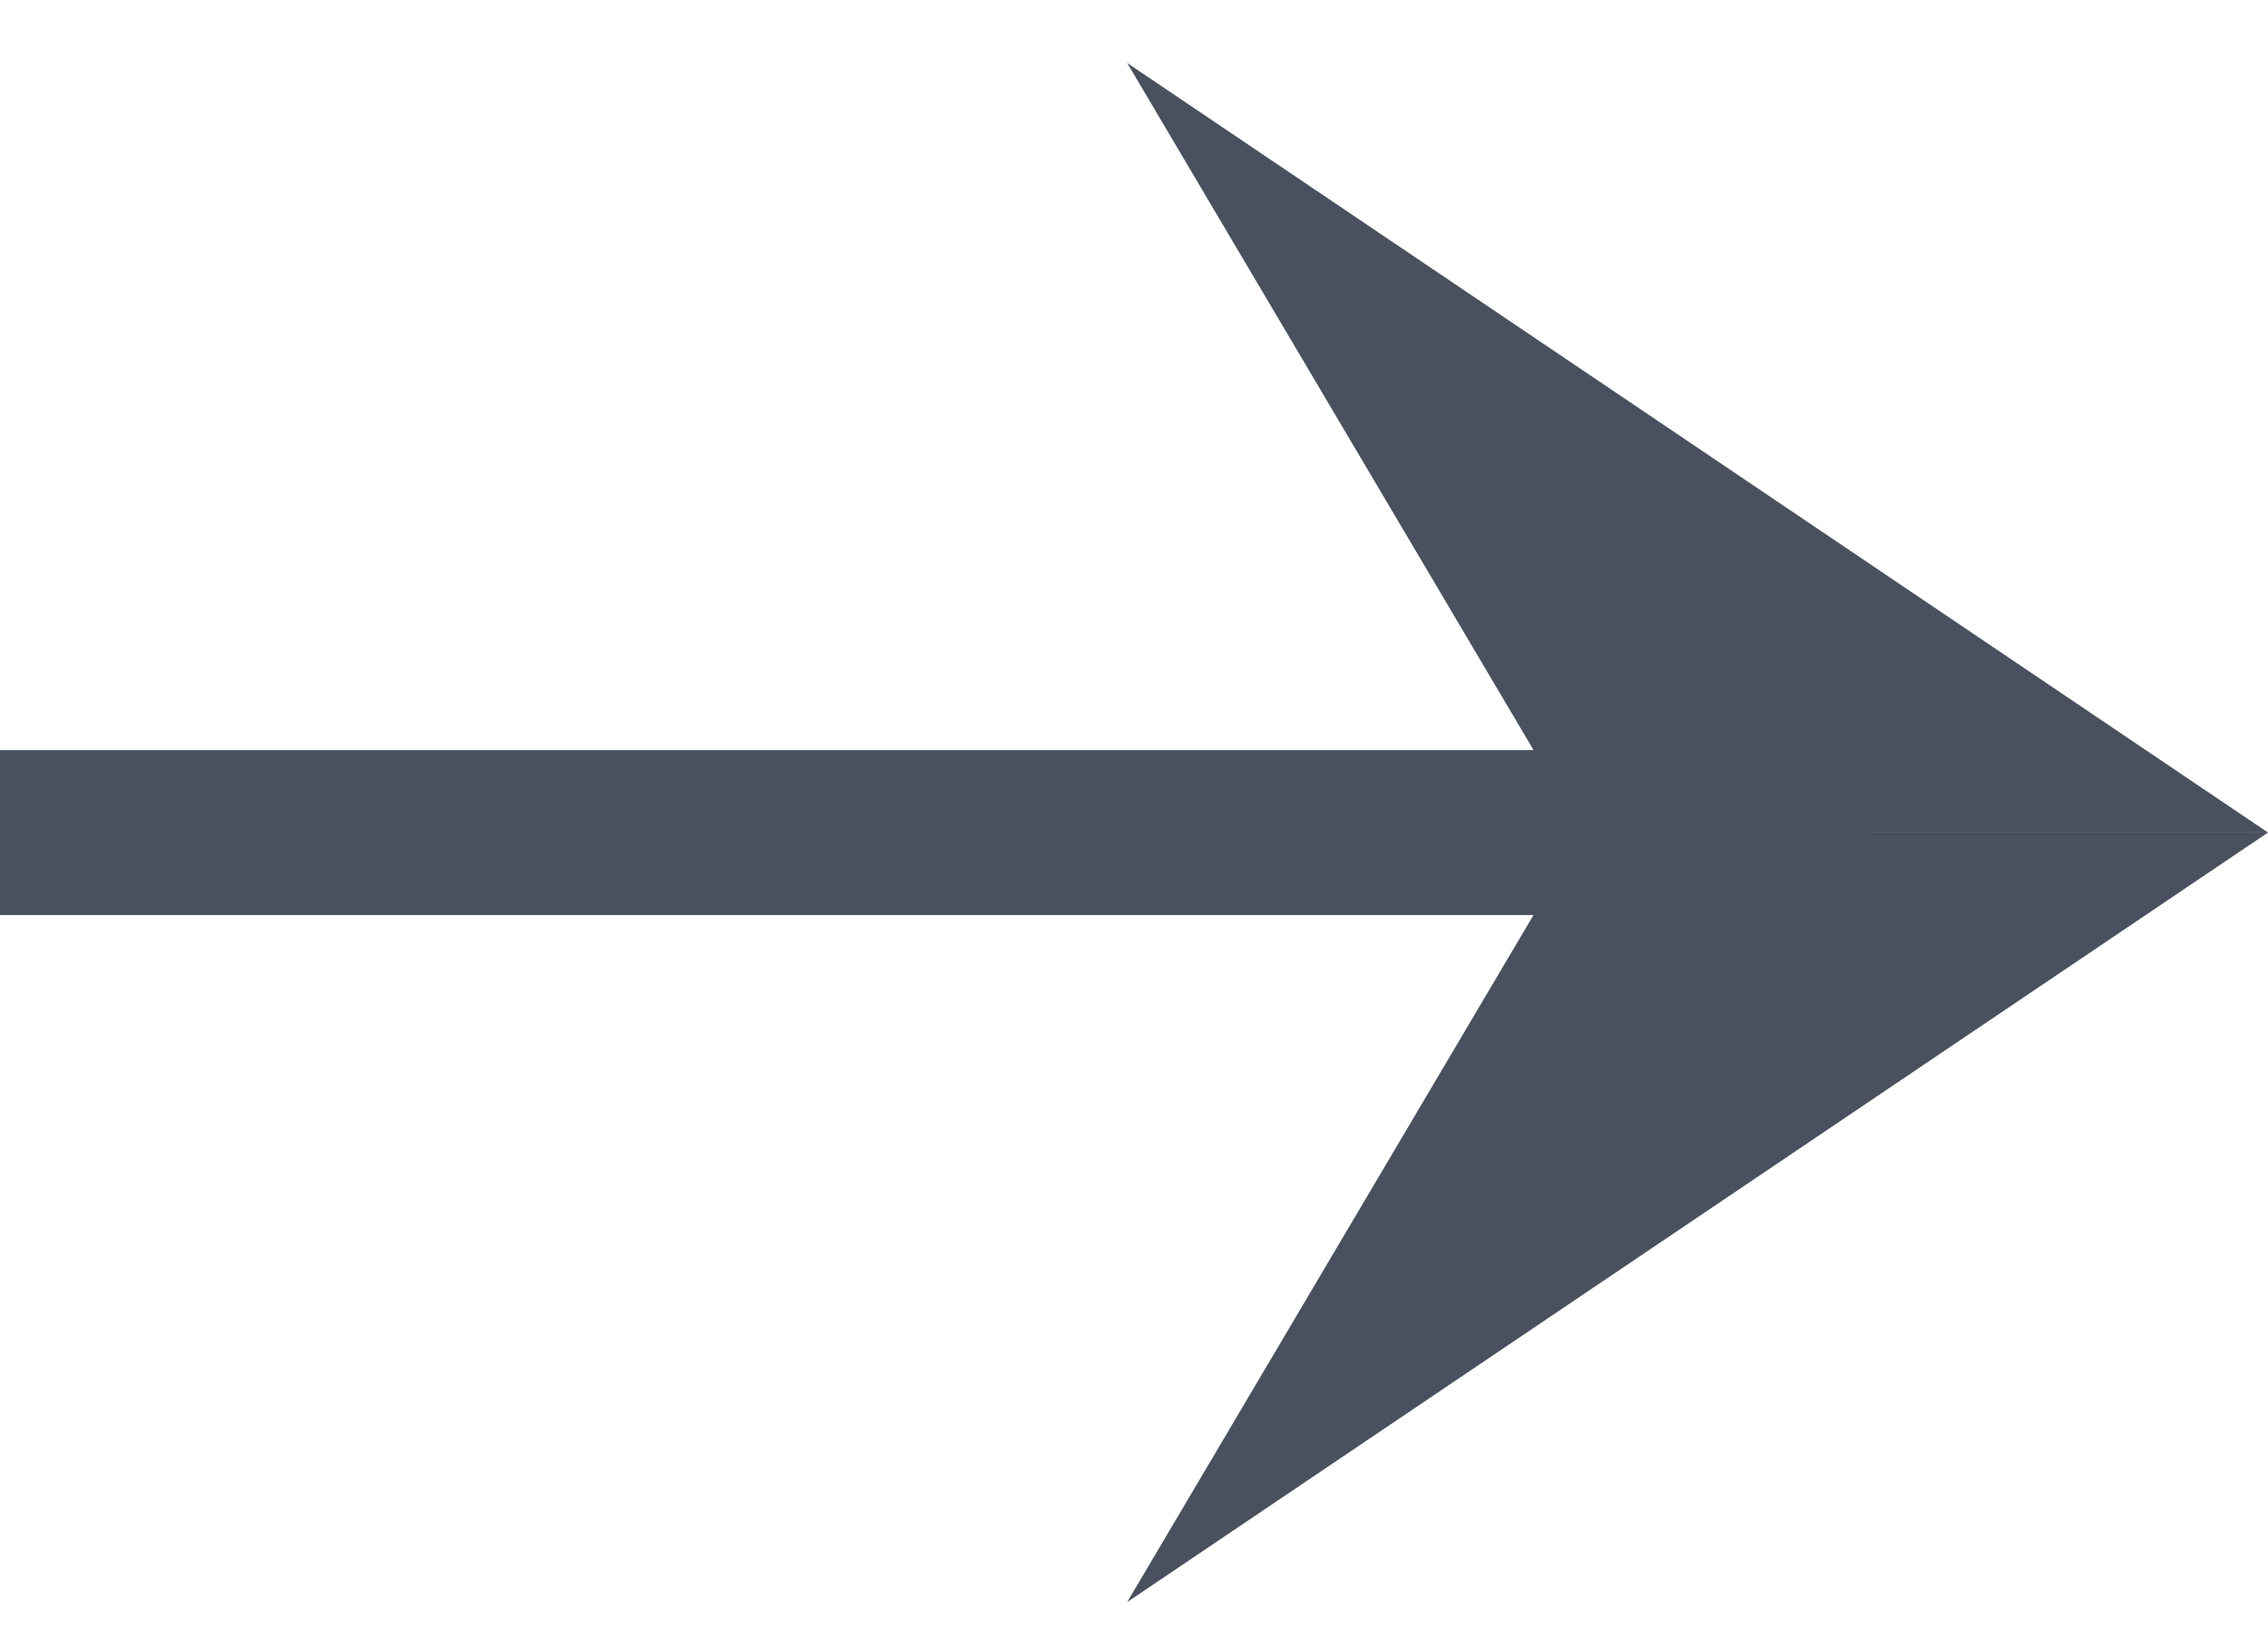
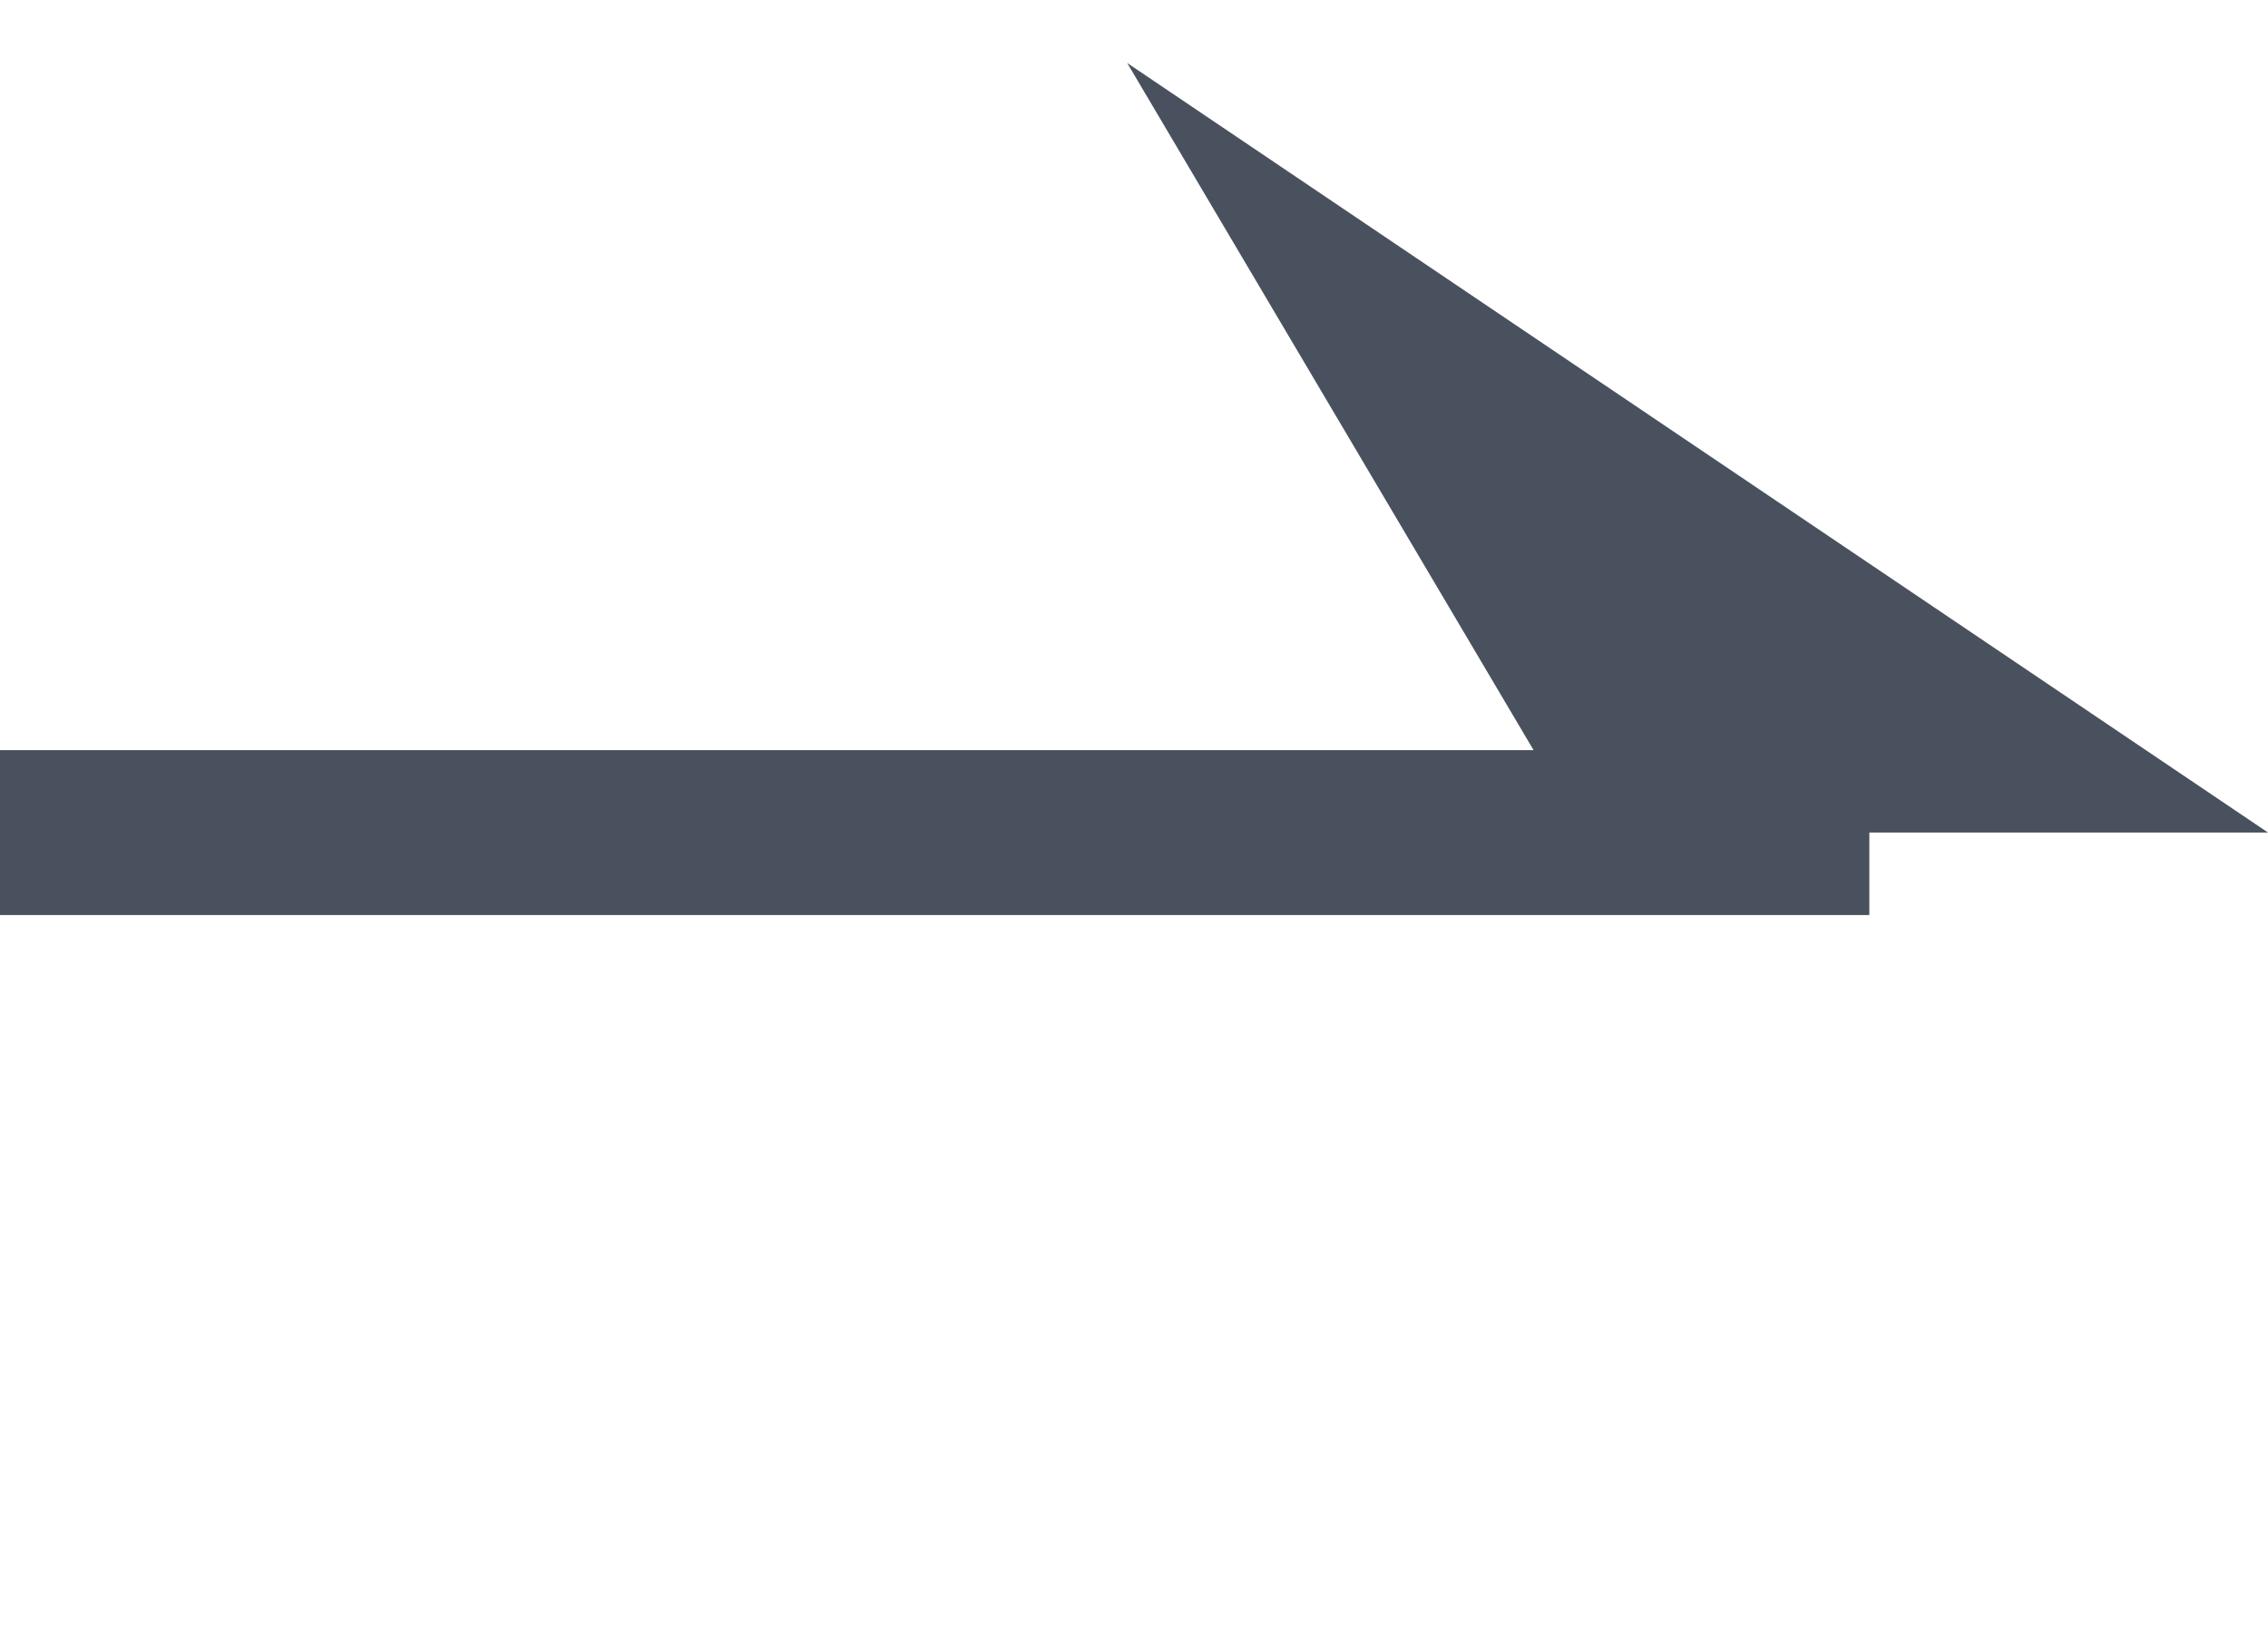
<svg xmlns="http://www.w3.org/2000/svg" width="18" height="13" viewBox="0 0 18 13" fill="none">
  <path d="M18 6.609L8.946 0.5L12.558 6.609L18 6.609Z" fill="#49515E" />
-   <path d="M18 6.609L8.946 12.718L12.558 6.609L18 6.609Z" fill="#49515E" />
  <rect y="5.955" width="14.836" height="1.309" fill="#49515E" />
</svg>